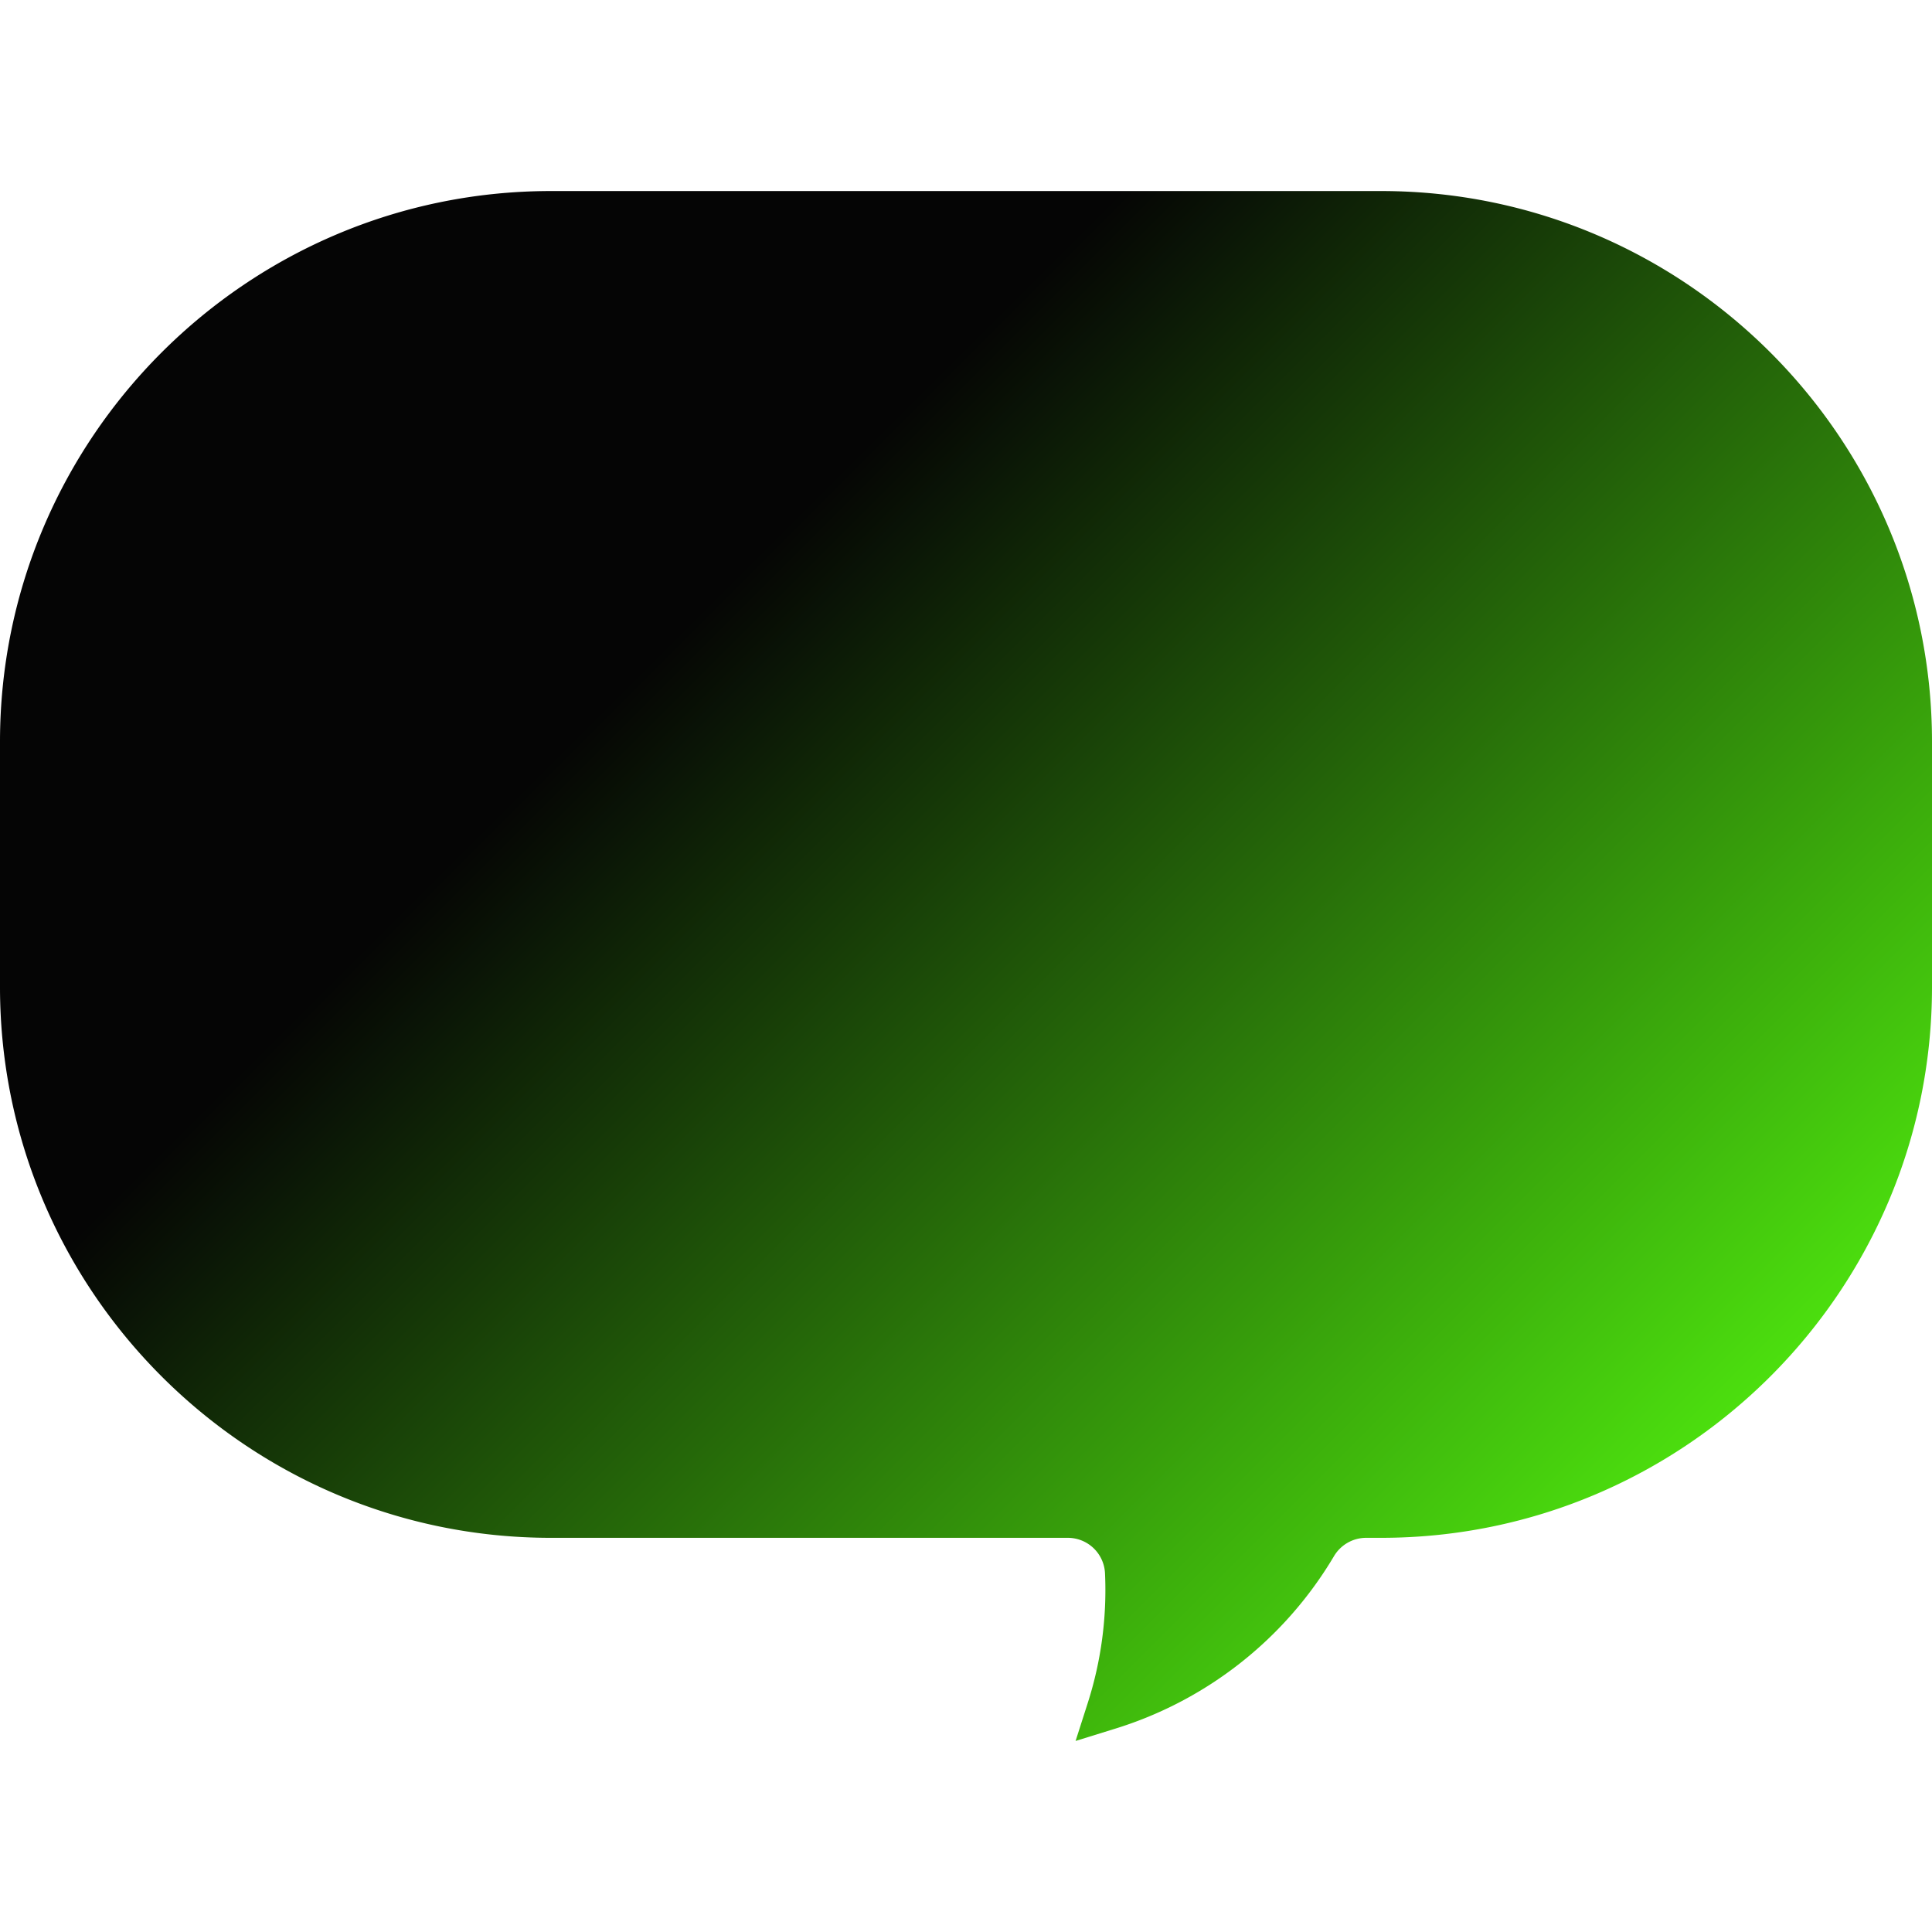
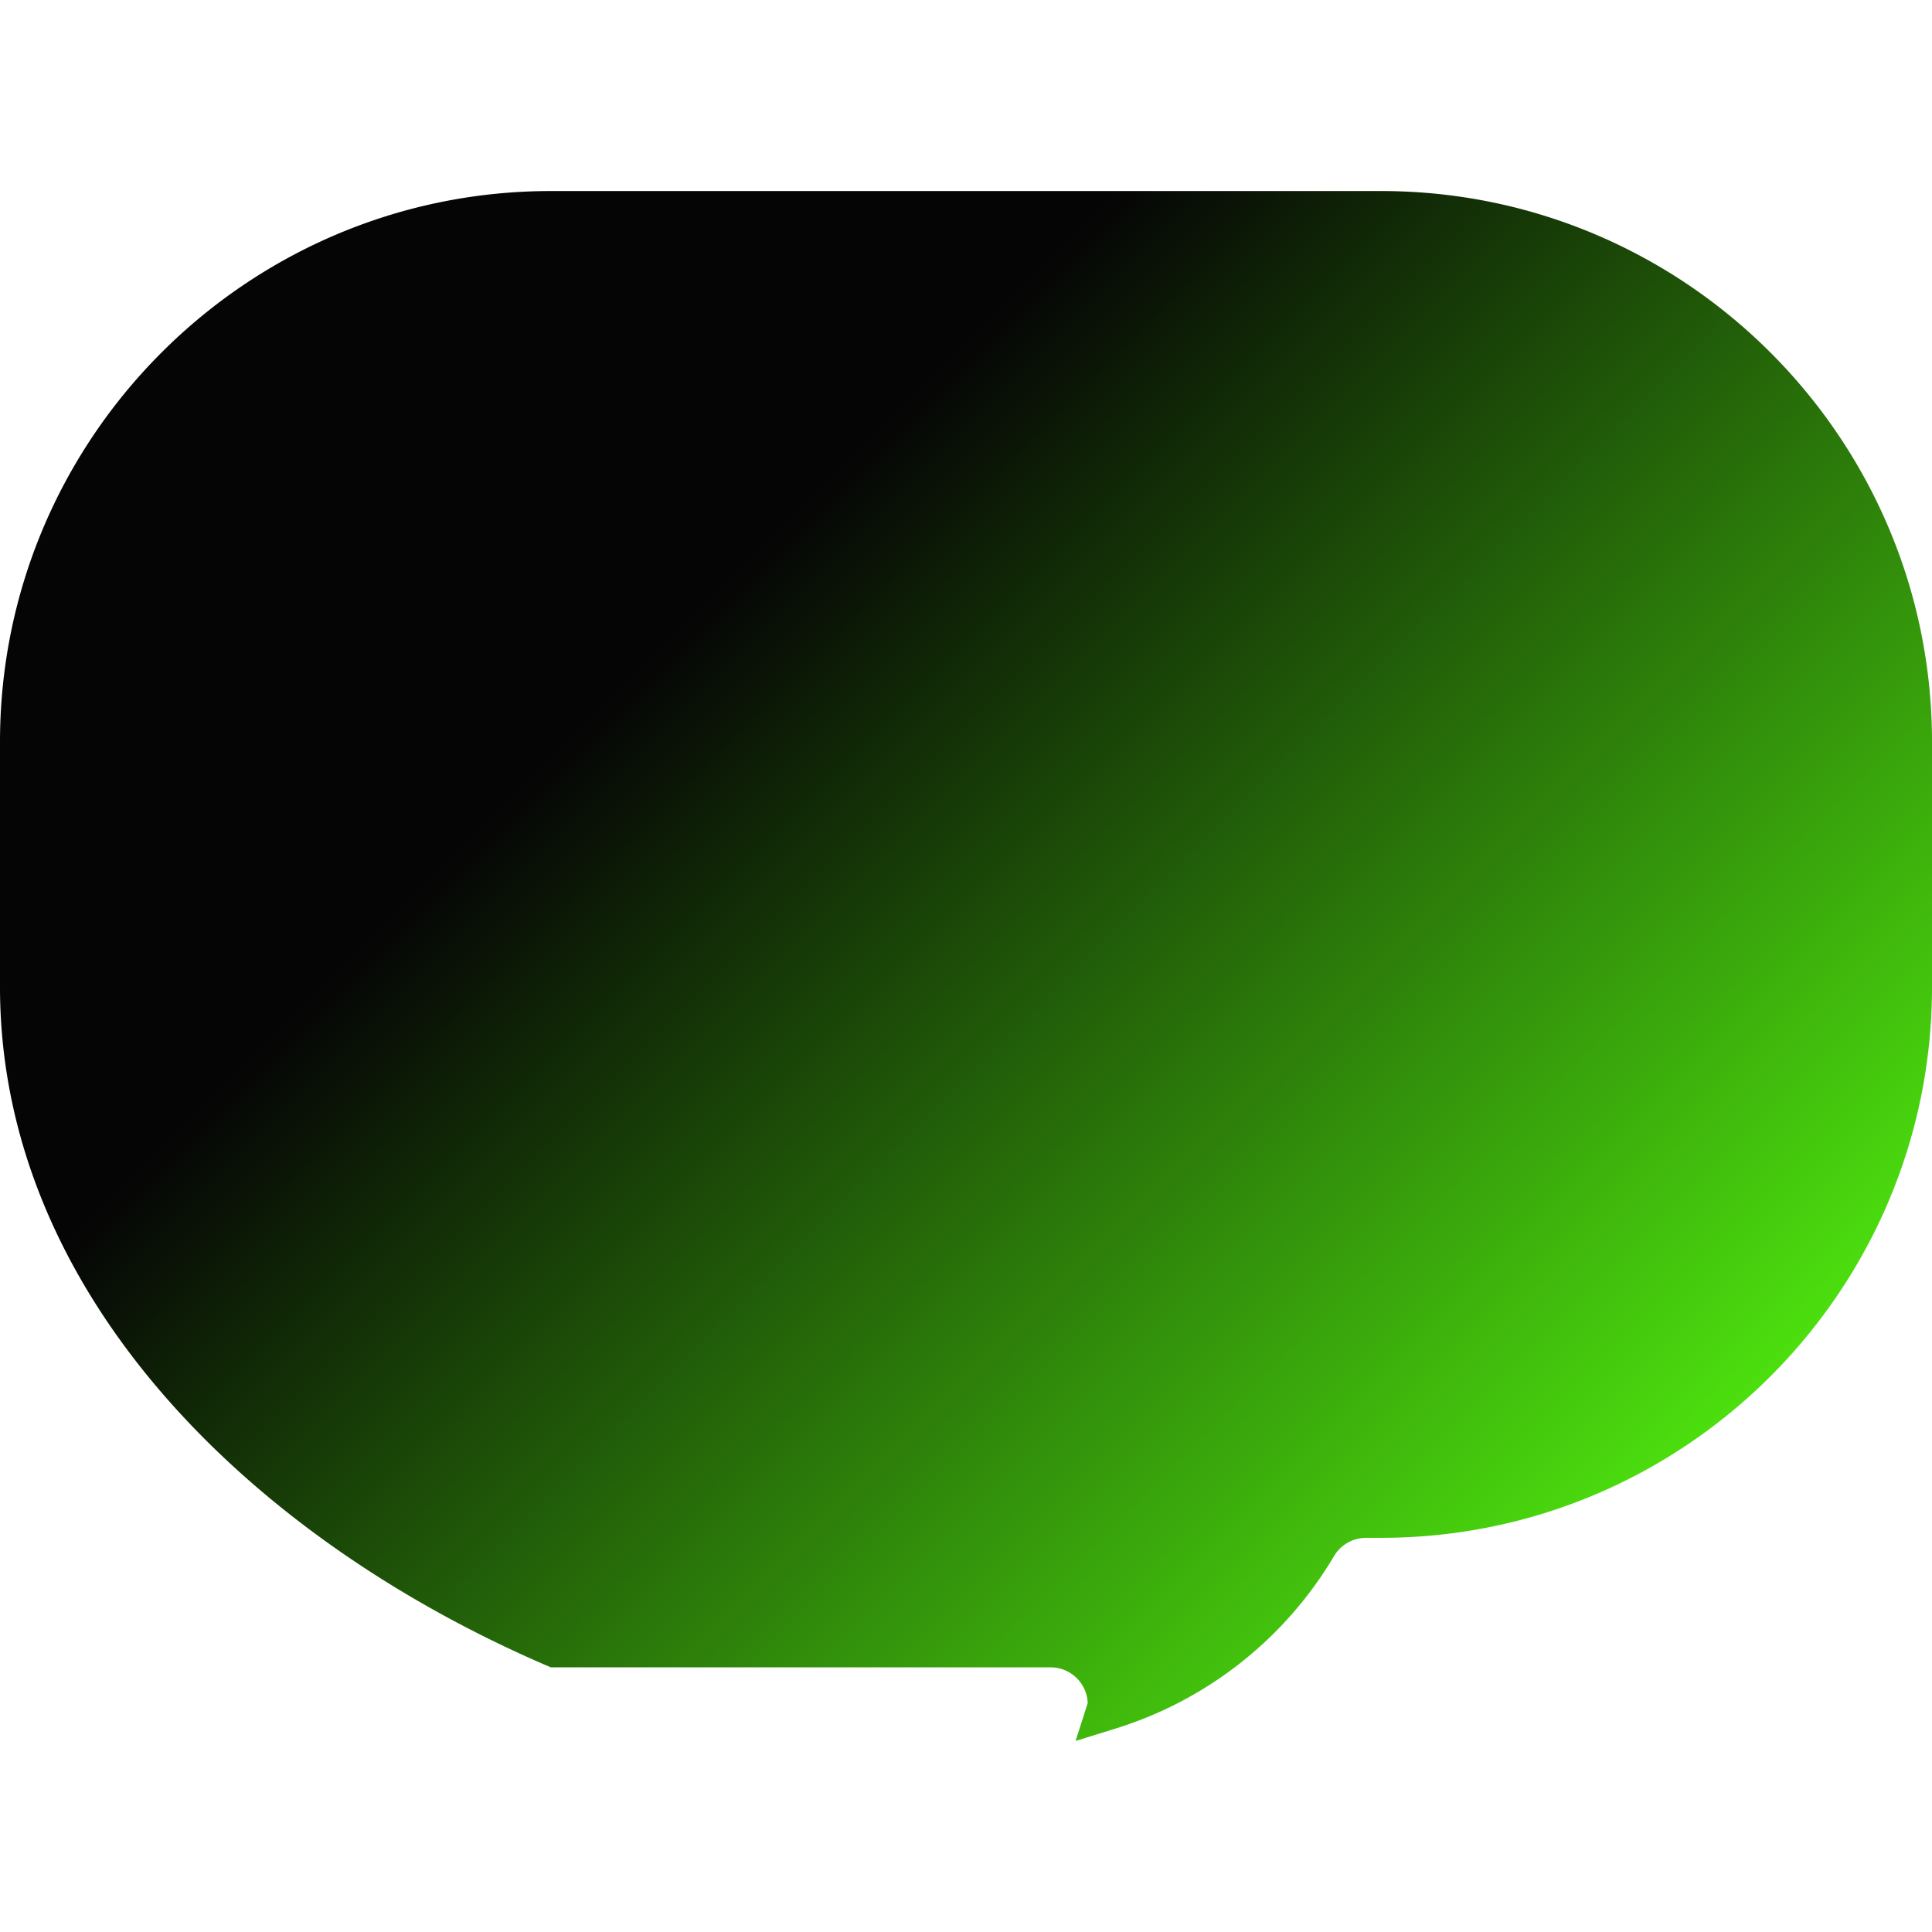
<svg xmlns="http://www.w3.org/2000/svg" version="1.1" width="512" height="512" x="0" y="0" viewBox="0 0 512 512" style="enable-background:new 0 0 512 512" xml:space="preserve">
  <g>
    <linearGradient id="a" x1="81.576" x2="430.424" y1="54.661" y2="403.508" gradientUnits="userSpaceOnUse">
      <stop stop-opacity="1" stop-color="#050505" offset="0.303" />
      <stop stop-opacity="1" stop-color="#4cdf0e" offset="1" />
    </linearGradient>
-     <path fill="url(#a)" d="M512 196.605v64.957c0 80.493-65.486 145.978-145.977 145.978h-3.99a9.927 9.927 0 0 0-8.523 4.874 102.652 102.652 0 0 1-58.39 45.832l-10.079 3.125 3.22-10.049A98.111 98.111 0 0 0 292.842 417a9.866 9.866 0 0 0-9.878-9.459H145.977C65.486 407.54 0 342.055 0 261.562v-64.957C0 116.114 65.486 50.629 145.977 50.629h220.046C446.514 50.629 512 116.114 512 196.605z" opacity="1" data-original="url(#a)" />
+     <path fill="url(#a)" d="M512 196.605v64.957c0 80.493-65.486 145.978-145.977 145.978h-3.99a9.927 9.927 0 0 0-8.523 4.874 102.652 102.652 0 0 1-58.39 45.832l-10.079 3.125 3.22-10.049a9.866 9.866 0 0 0-9.878-9.459H145.977C65.486 407.54 0 342.055 0 261.562v-64.957C0 116.114 65.486 50.629 145.977 50.629h220.046C446.514 50.629 512 116.114 512 196.605z" opacity="1" data-original="url(#a)" />
  </g>
</svg>